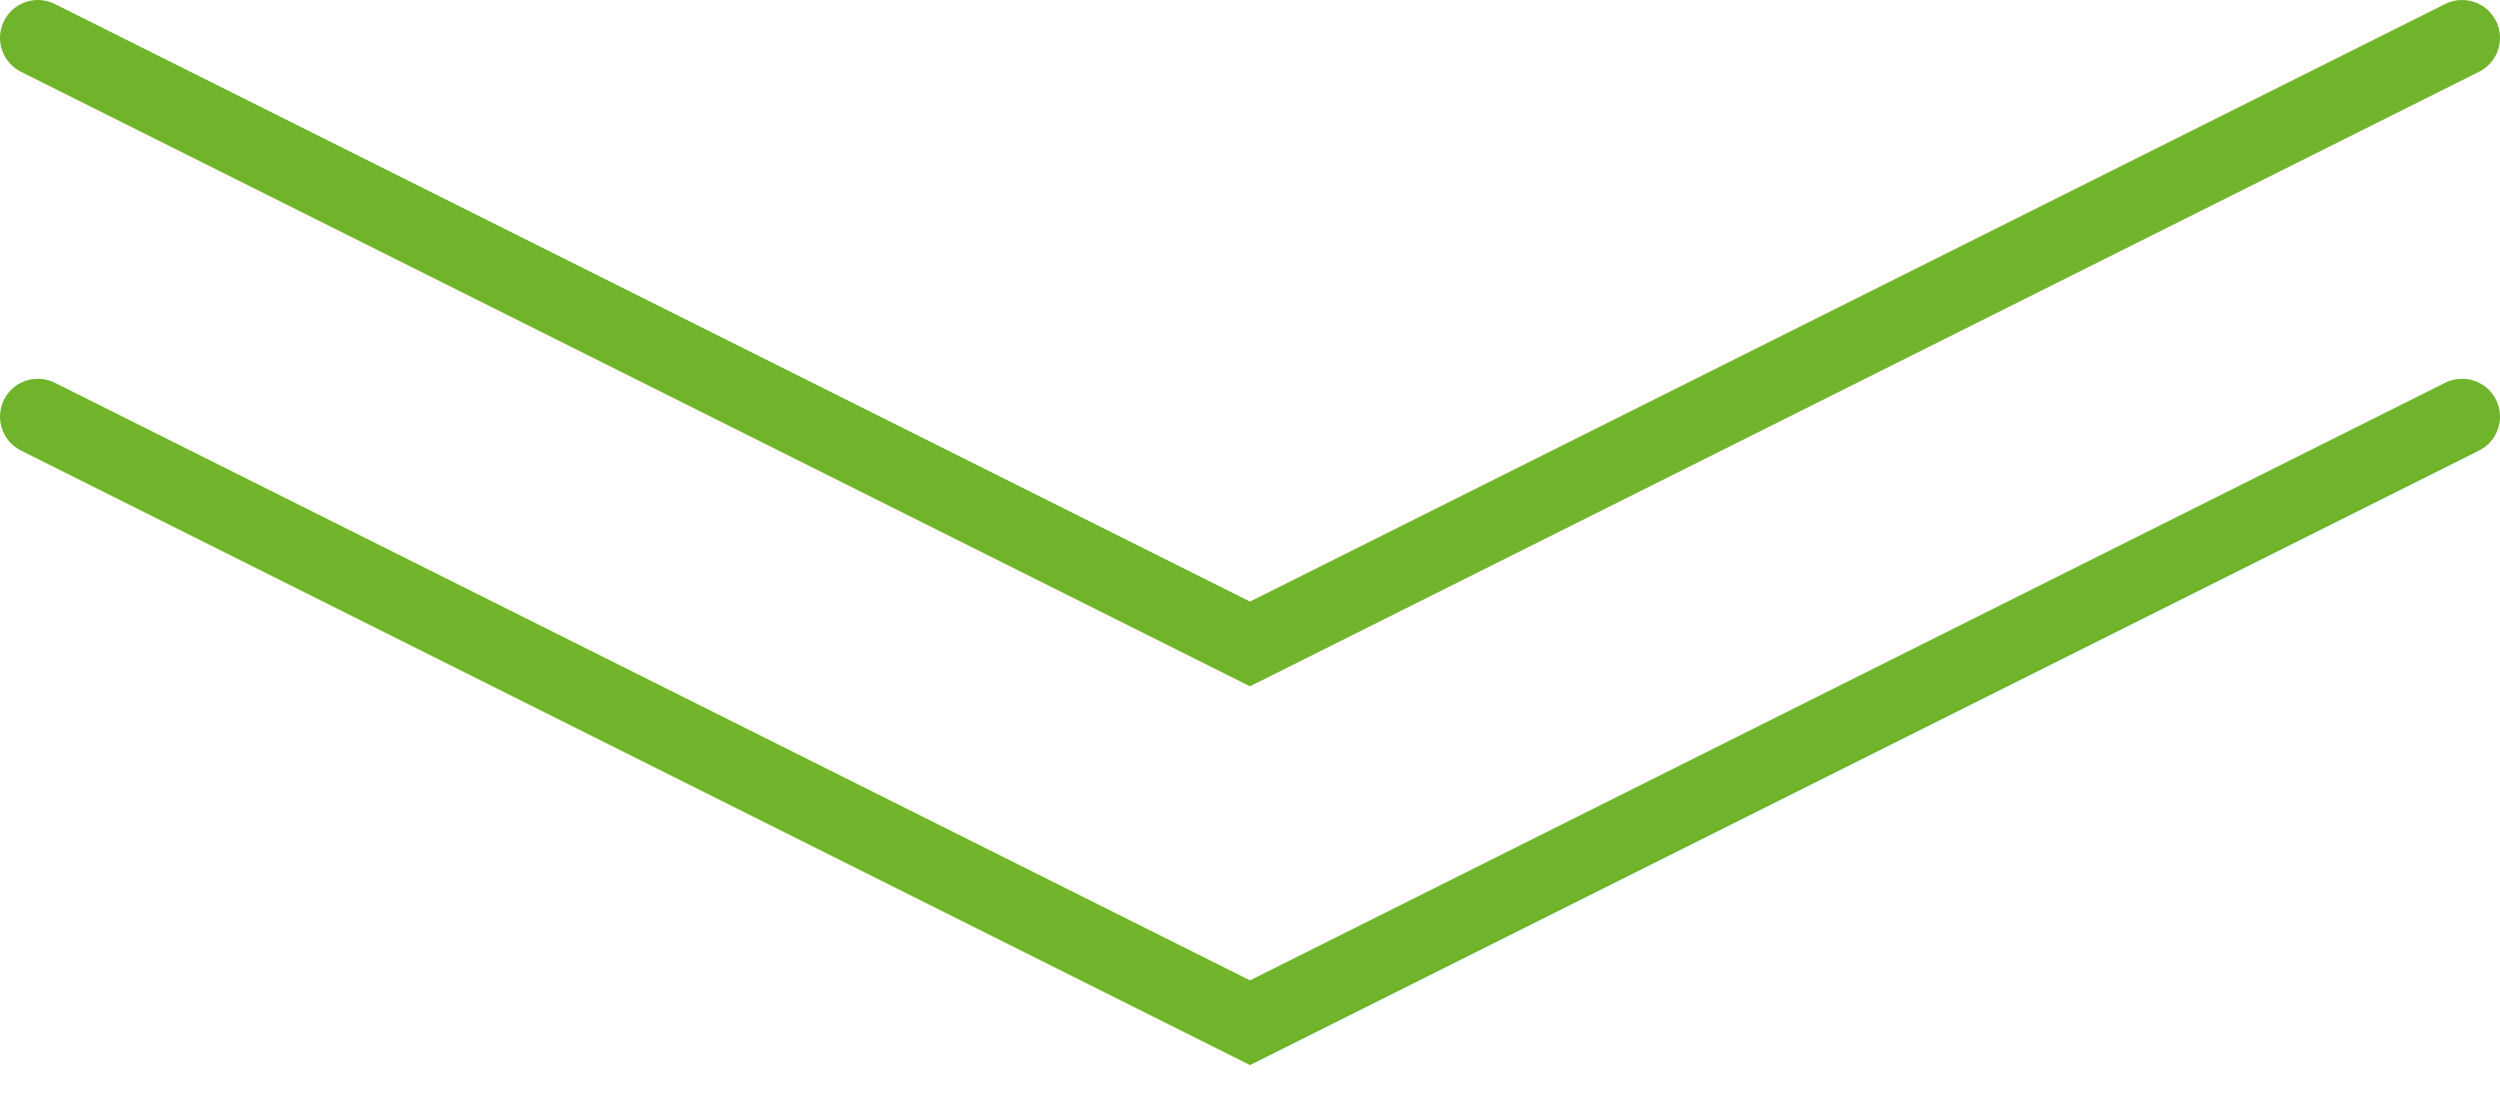
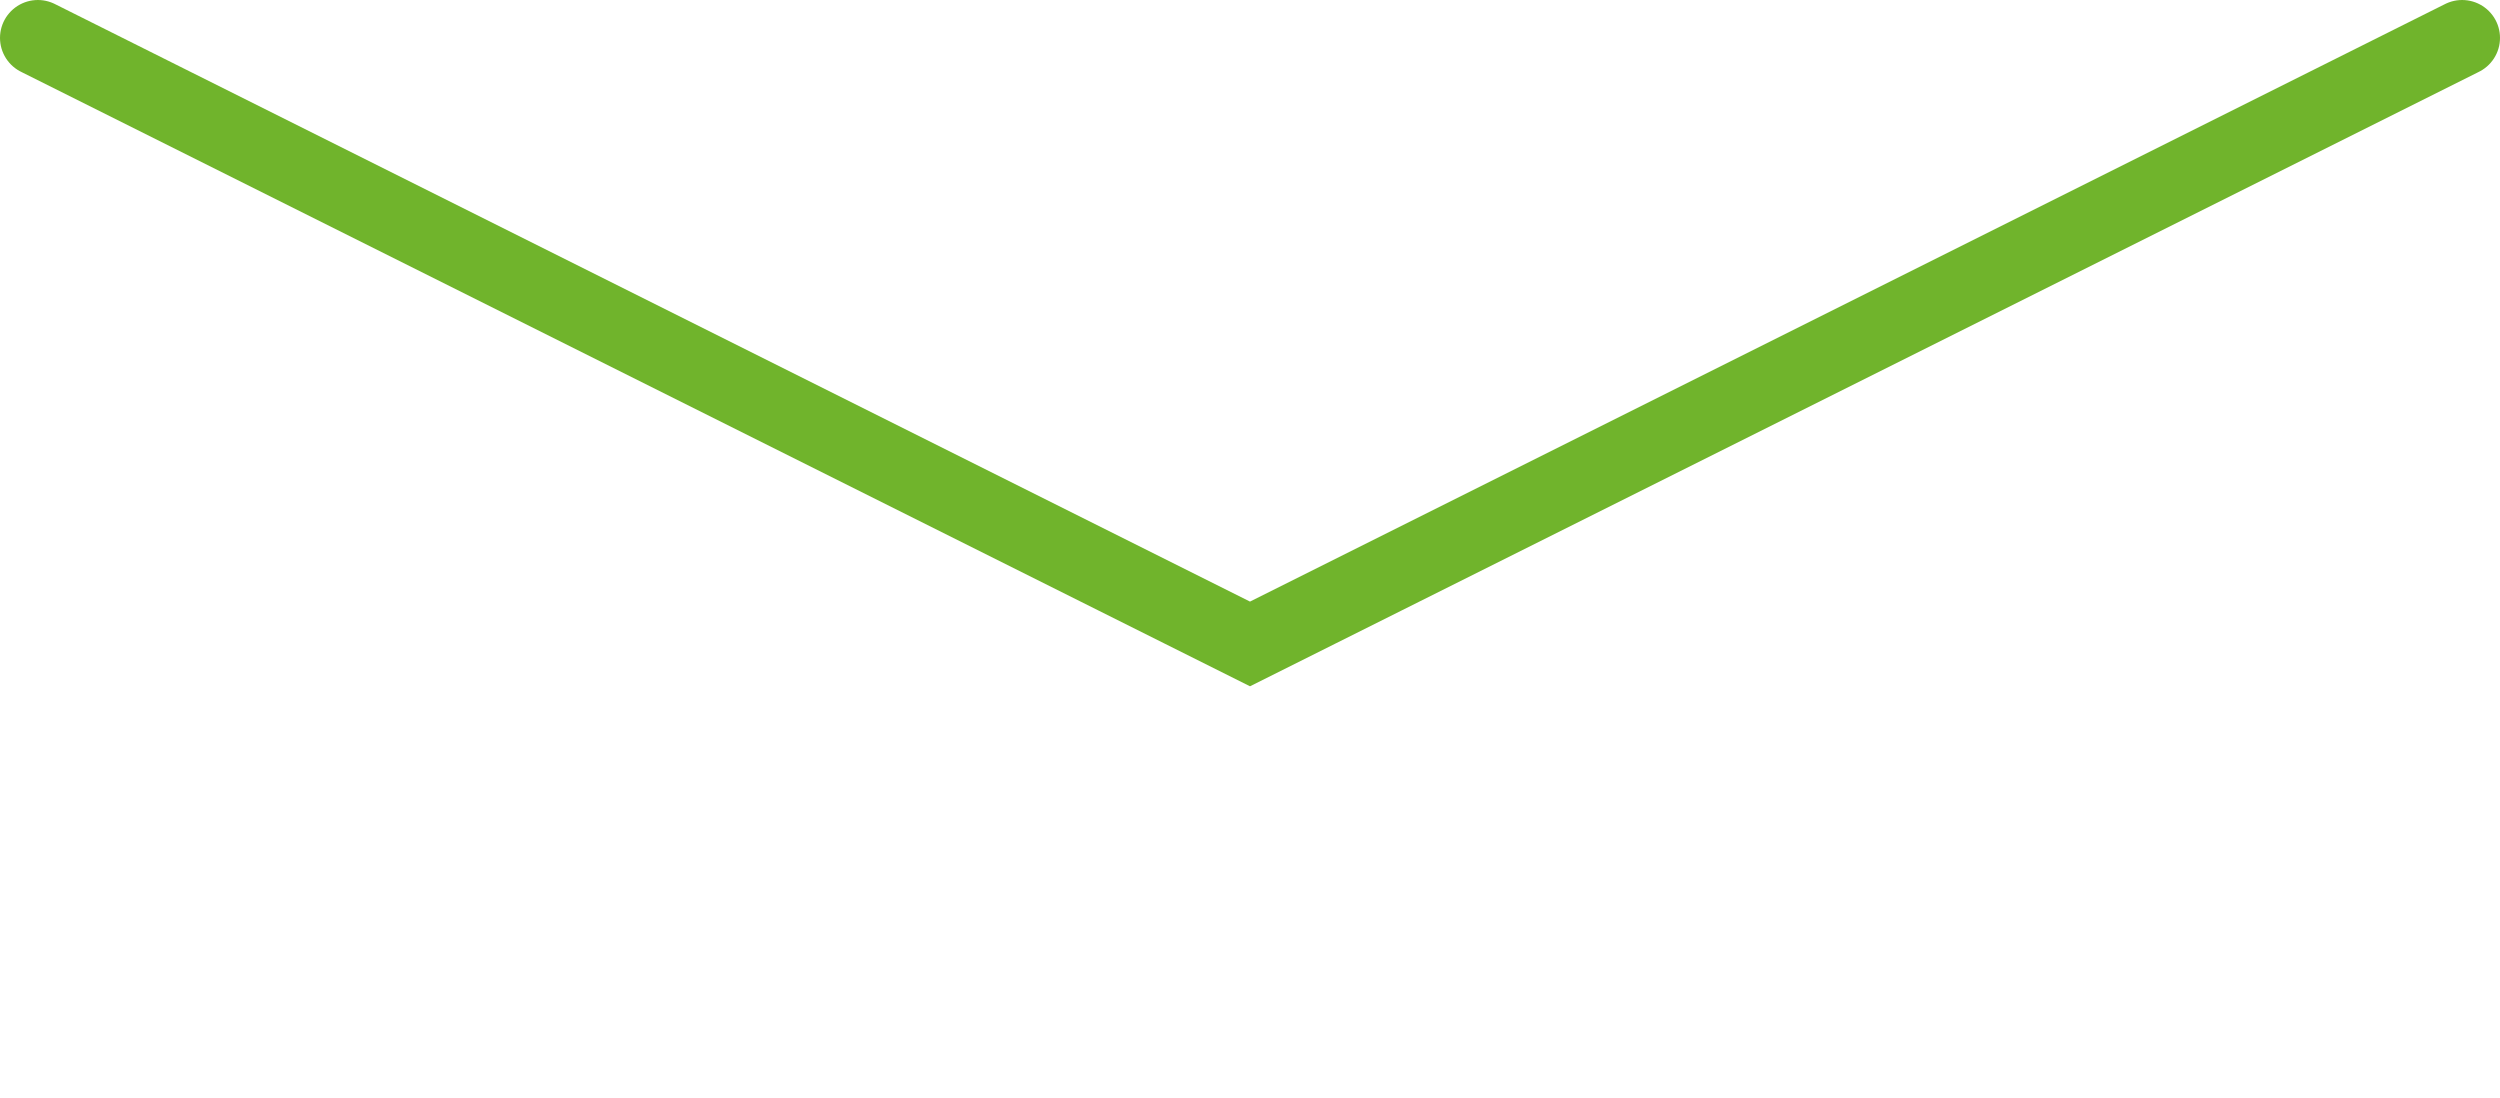
<svg xmlns="http://www.w3.org/2000/svg" width="66" height="29" viewBox="0 0 66 29" fill="none">
  <path d="M1 1L33 17L65 1" stroke="#70B42C" stroke-width="2" stroke-linecap="round" />
-   <path d="M1 11L33 27L65 11" stroke="#70B42C" stroke-width="2" stroke-linecap="round" />
</svg>